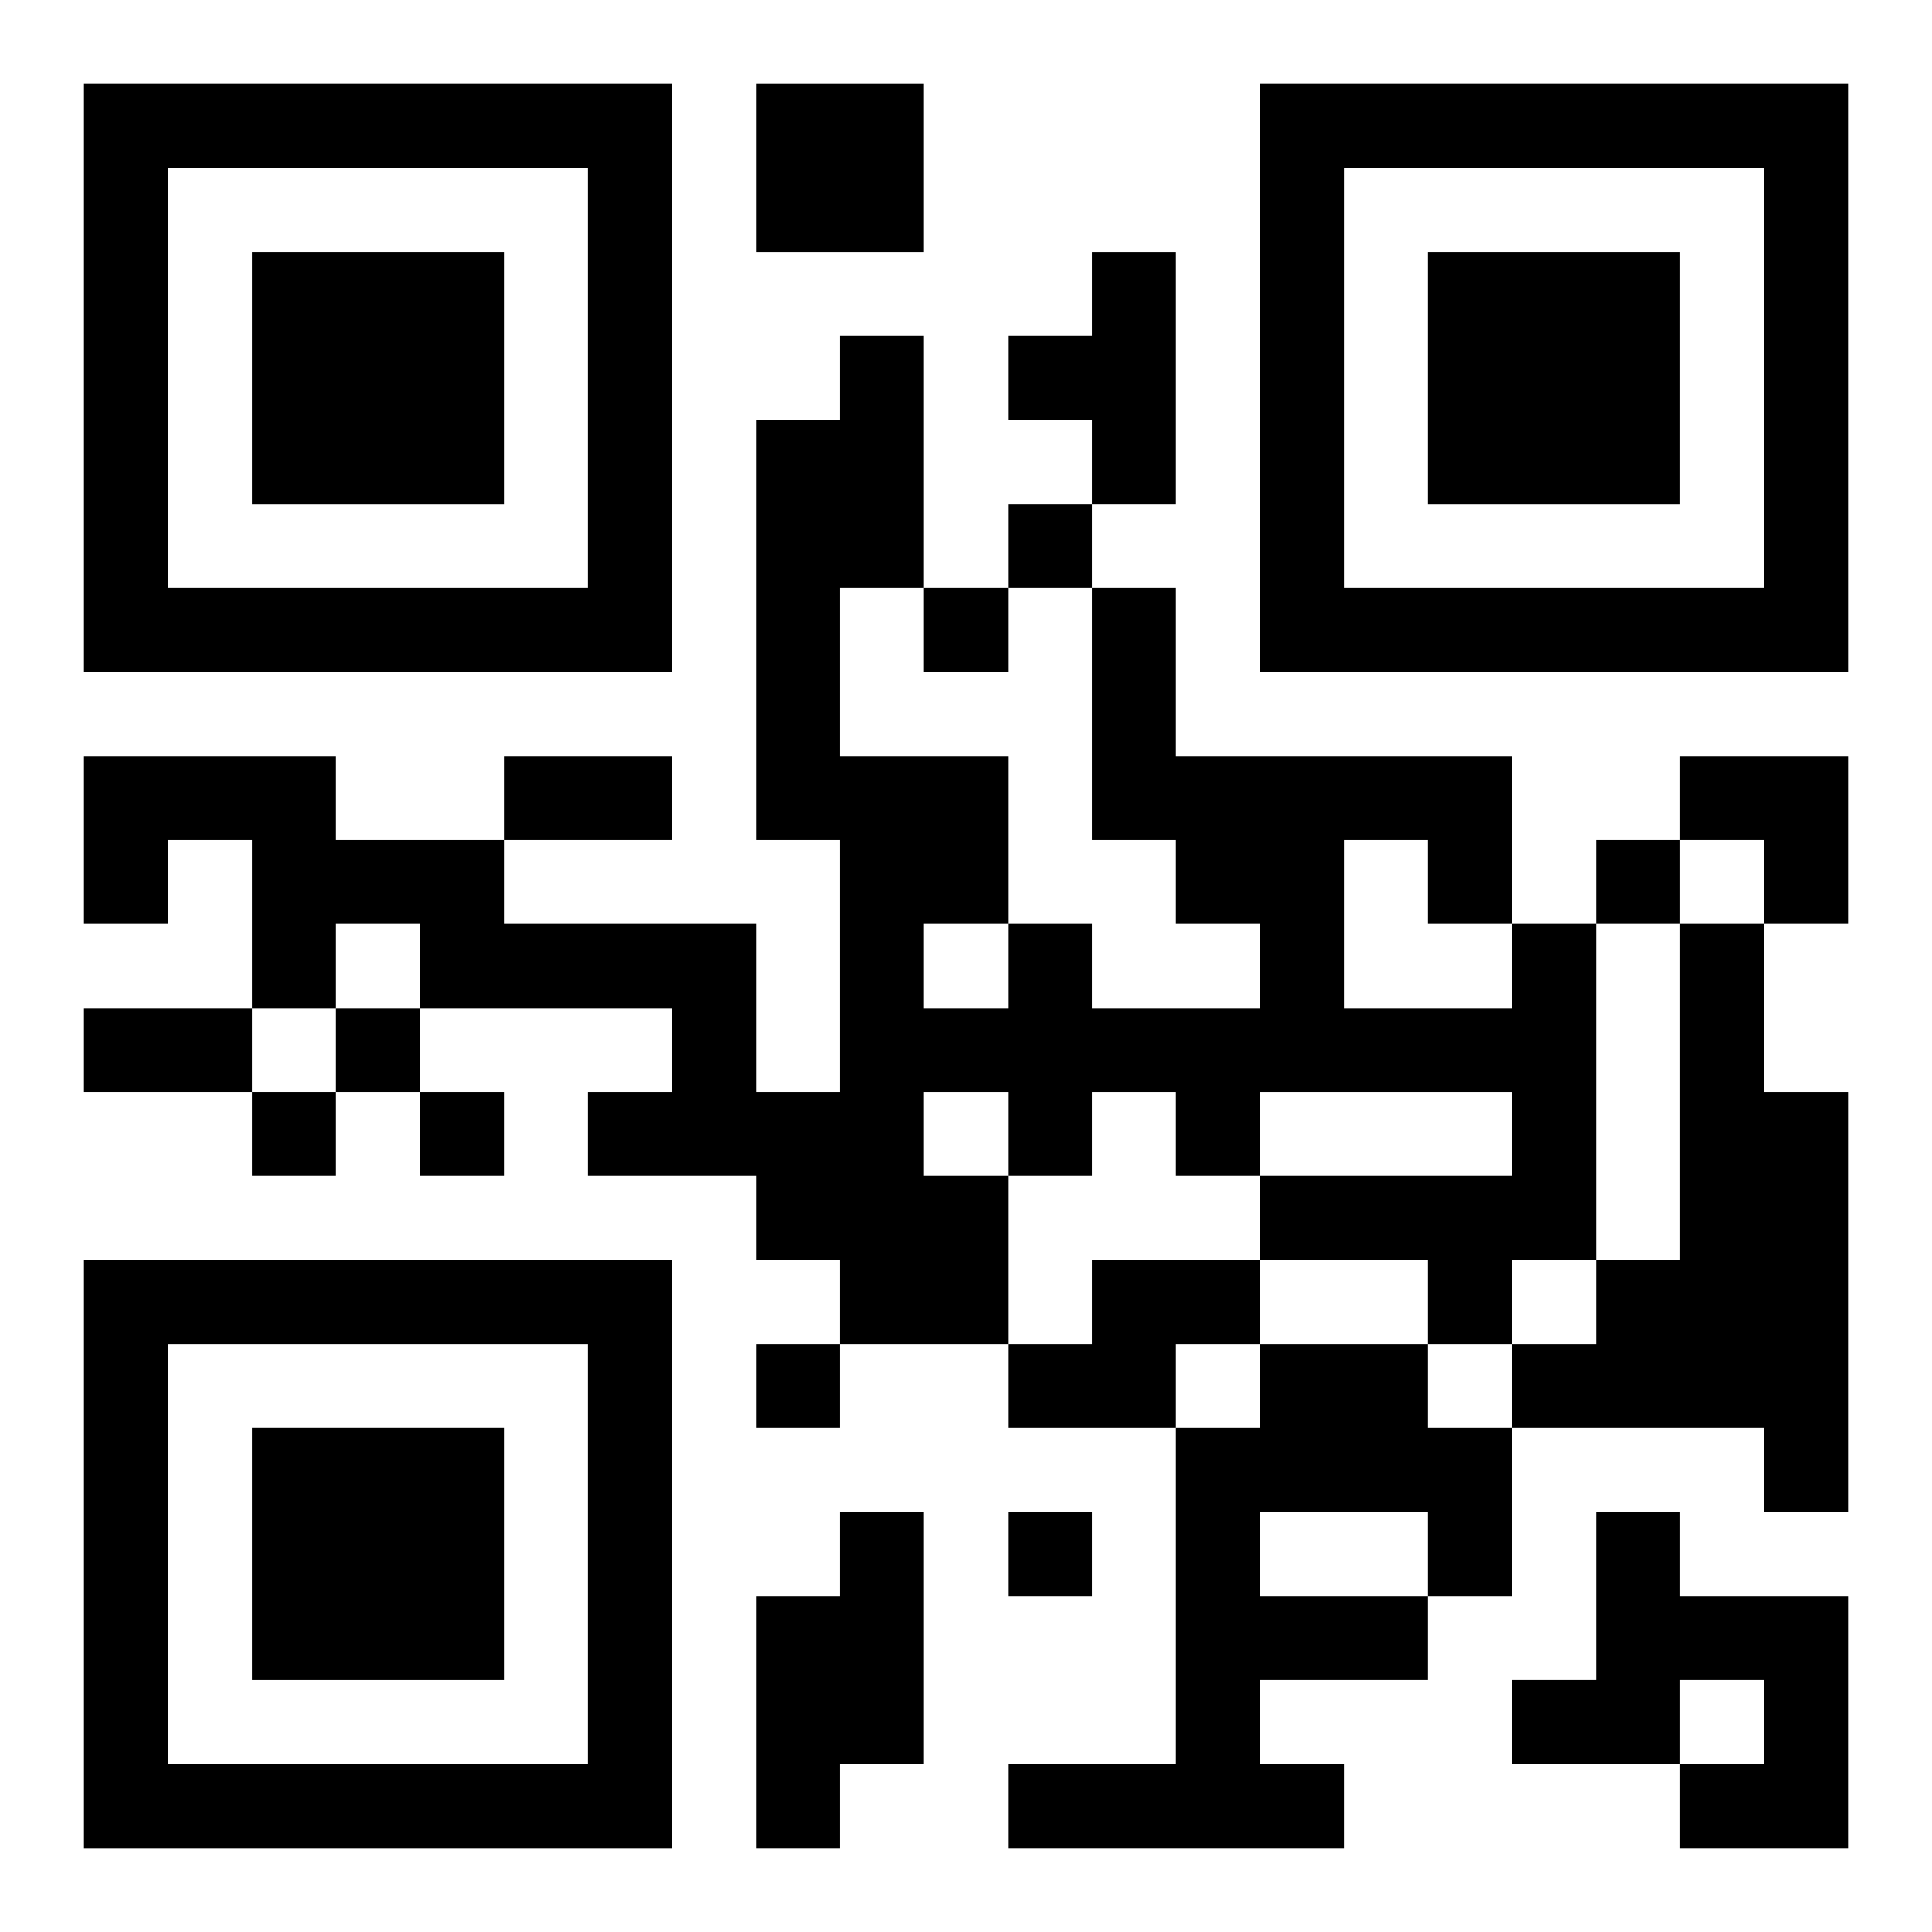
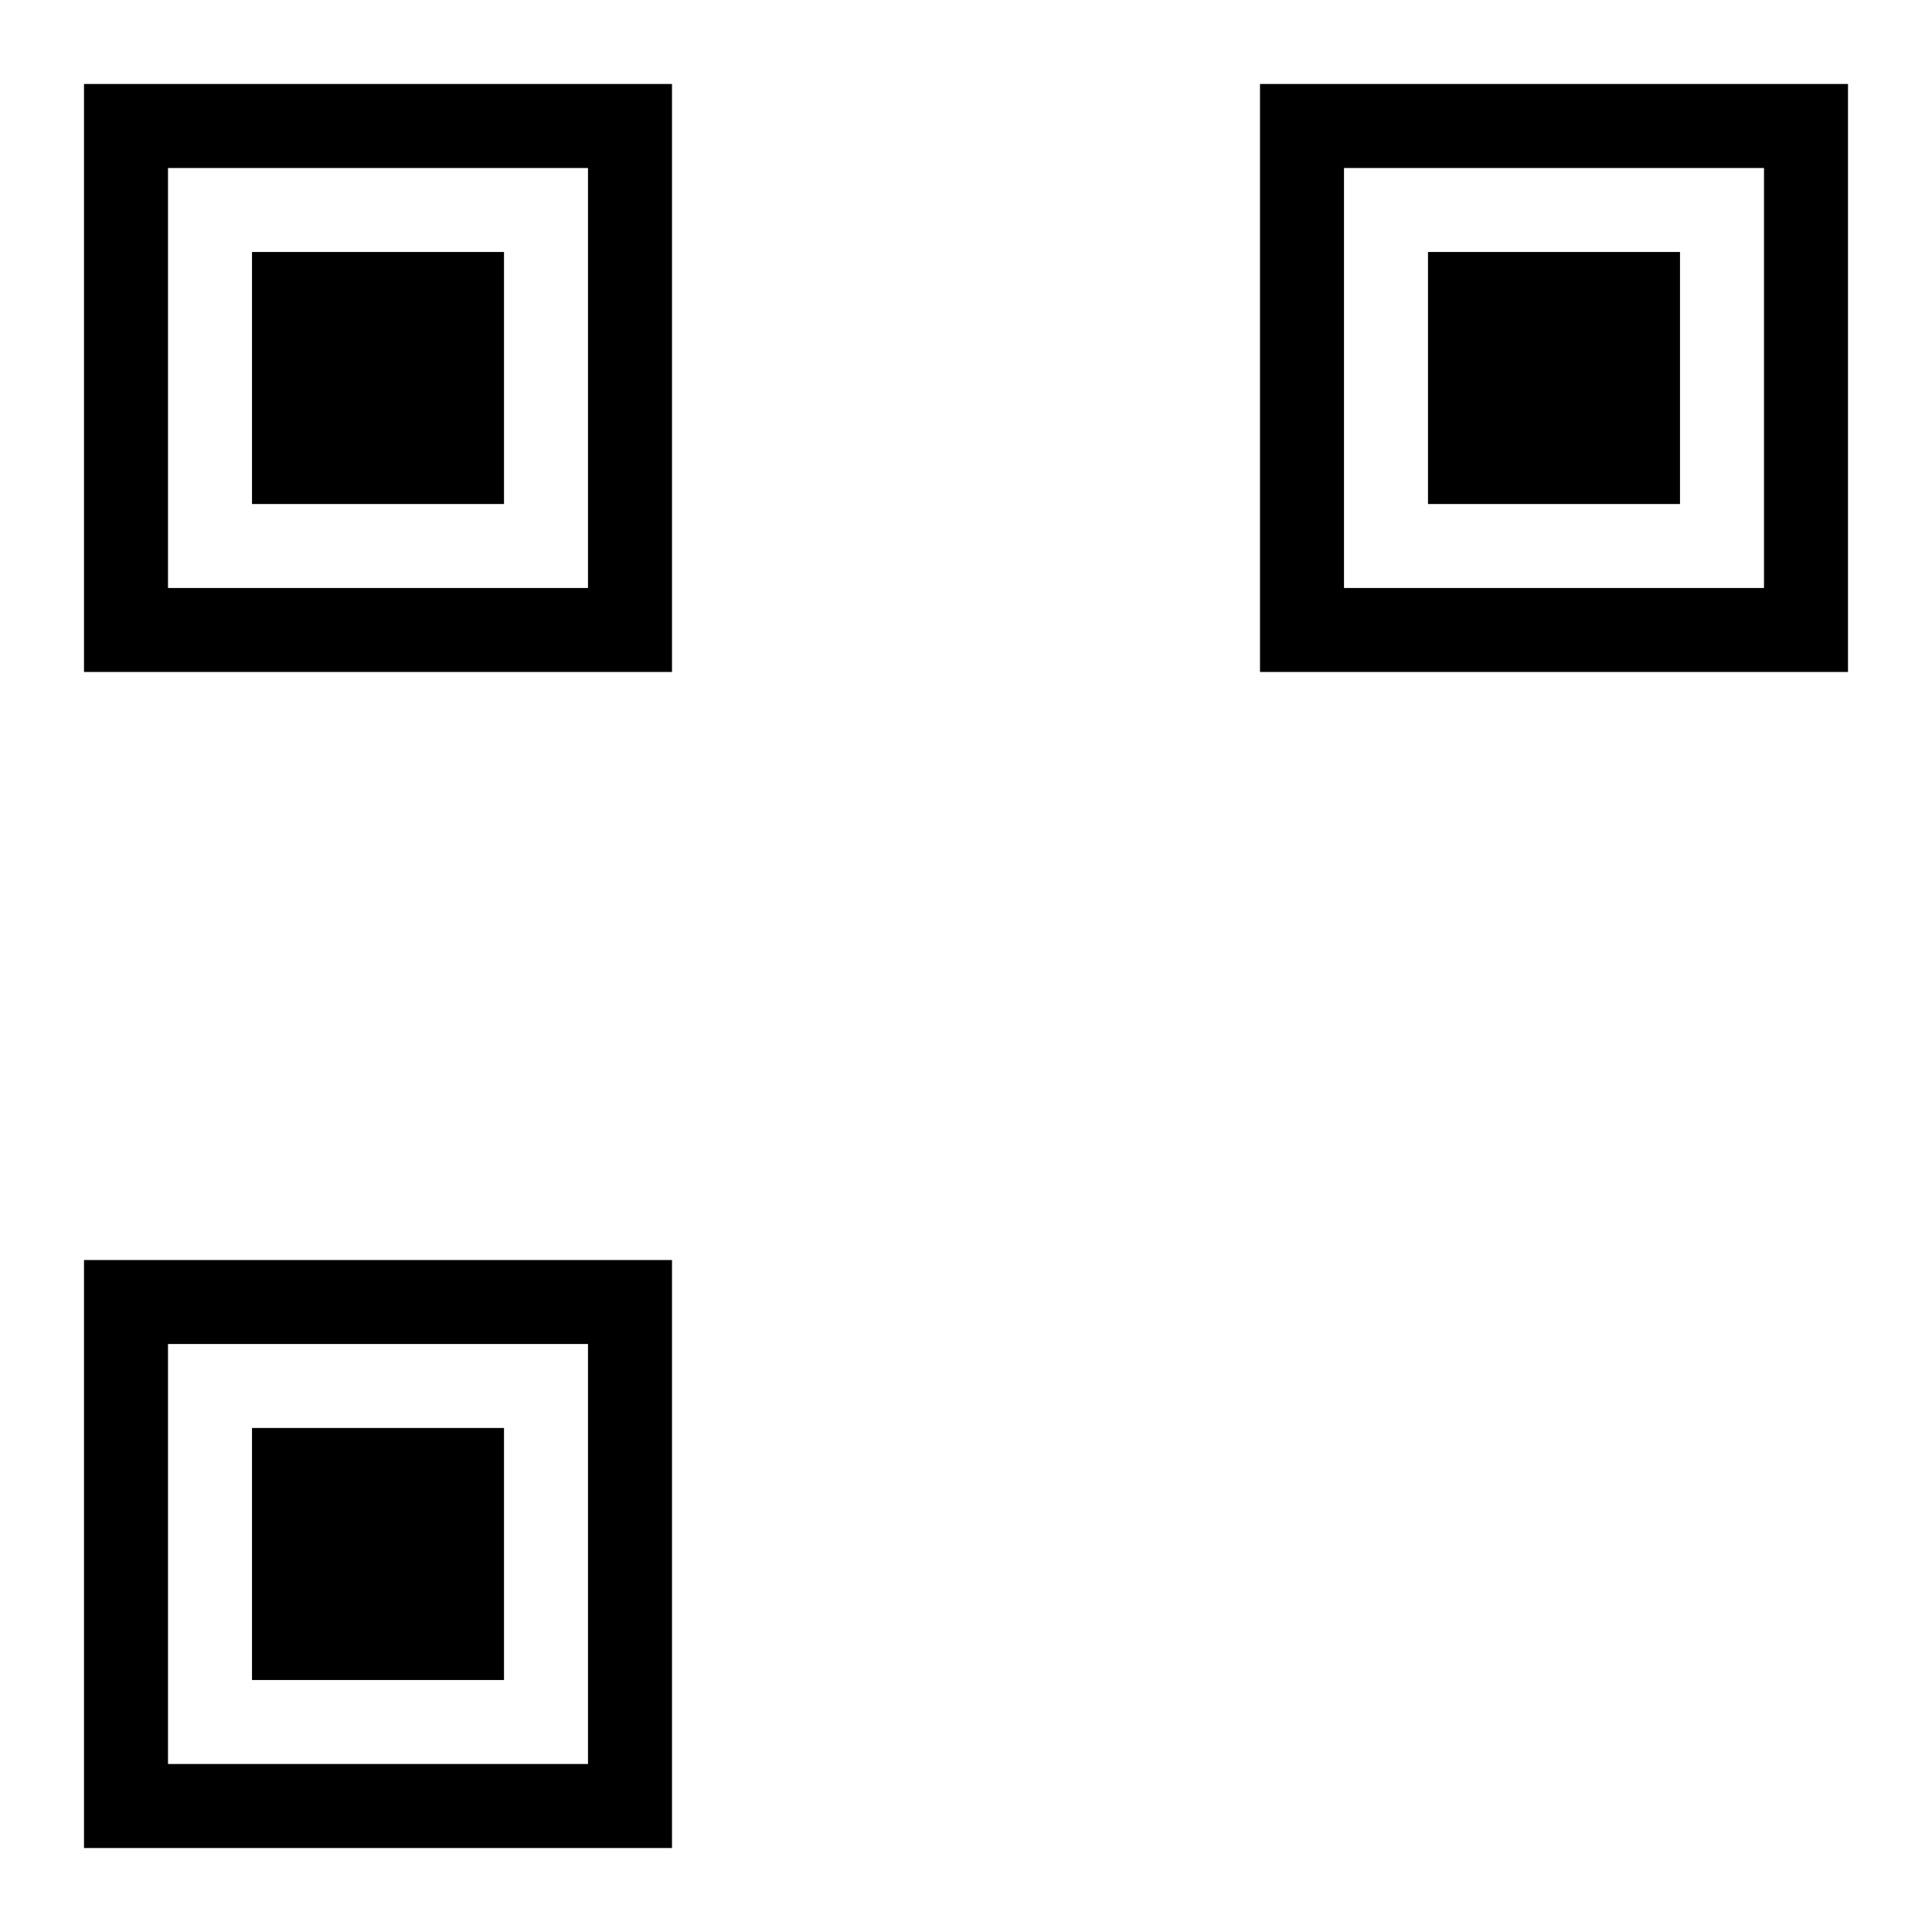
<svg xmlns="http://www.w3.org/2000/svg" xmlns:xlink="http://www.w3.org/1999/xlink" width="250" height="250" baseProfile="full" version="1.1" viewBox="-1 -1 23 23">
  <symbol id="a">
    <path d="m0 7v7h7v-7h-7zm1 1h5v5h-5v-5zm1 1v3h3v-3h-3z" />
  </symbol>
  <use y="-7" xlink:href="#a" />
  <use y="7" xlink:href="#a" />
  <use x="14" y="-7" xlink:href="#a" />
-   <path d="m8 0h2v2h-2v-2m4 2h1v3h-1v-1h-1v-1h1v-1m5 8h1v4h-1v1h-1v-1h-2v-1h3v-1h-3v1h-1v-1h-1v1h-1v2h-2v-1h-1v-1h-2v-1h1v-1h-3v-1h-1v1h-1v-2h-1v1h-1v-2h3v1h2v1h3v2h1v-3h-1v-5h1v-1h1v3h-1v2h2v2h1v1h2v-1h-1v-1h-1v-3h1v2h4v2m-2-1v2h2v-1h-1v-1h-1m-5 1v1h1v-1h-1m0 2v1h1v-1h-1m9-2h1v2h1v5h-1v-1h-3v-1h1v-1h1v-4m-7 4h2v1h-1v1h-2v-1h1v-1m2 1h2v1h1v2h-1v1h-2v1h1v1h-4v-1h2v-4h1v-1m0 2v1h2v-1h-2m-5 0h1v3h-1v1h-1v-3h1v-1m9 0h1v1h2v3h-2v-1h1v-1h-1v1h-2v-1h1v-2m-7-12v1h1v-1h-1m-1 1v1h1v-1h-1m8 3v1h1v-1h-1m-15 2v1h1v-1h-1m-1 1v1h1v-1h-1m2 0v1h1v-1h-1m4 3v1h1v-1h-1m3 2v1h1v-1h-1m-6-9h2v1h-2v-1m-5 3h2v1h-2v-1m19-3h2v2h-1v-1h-1z" />
</svg>